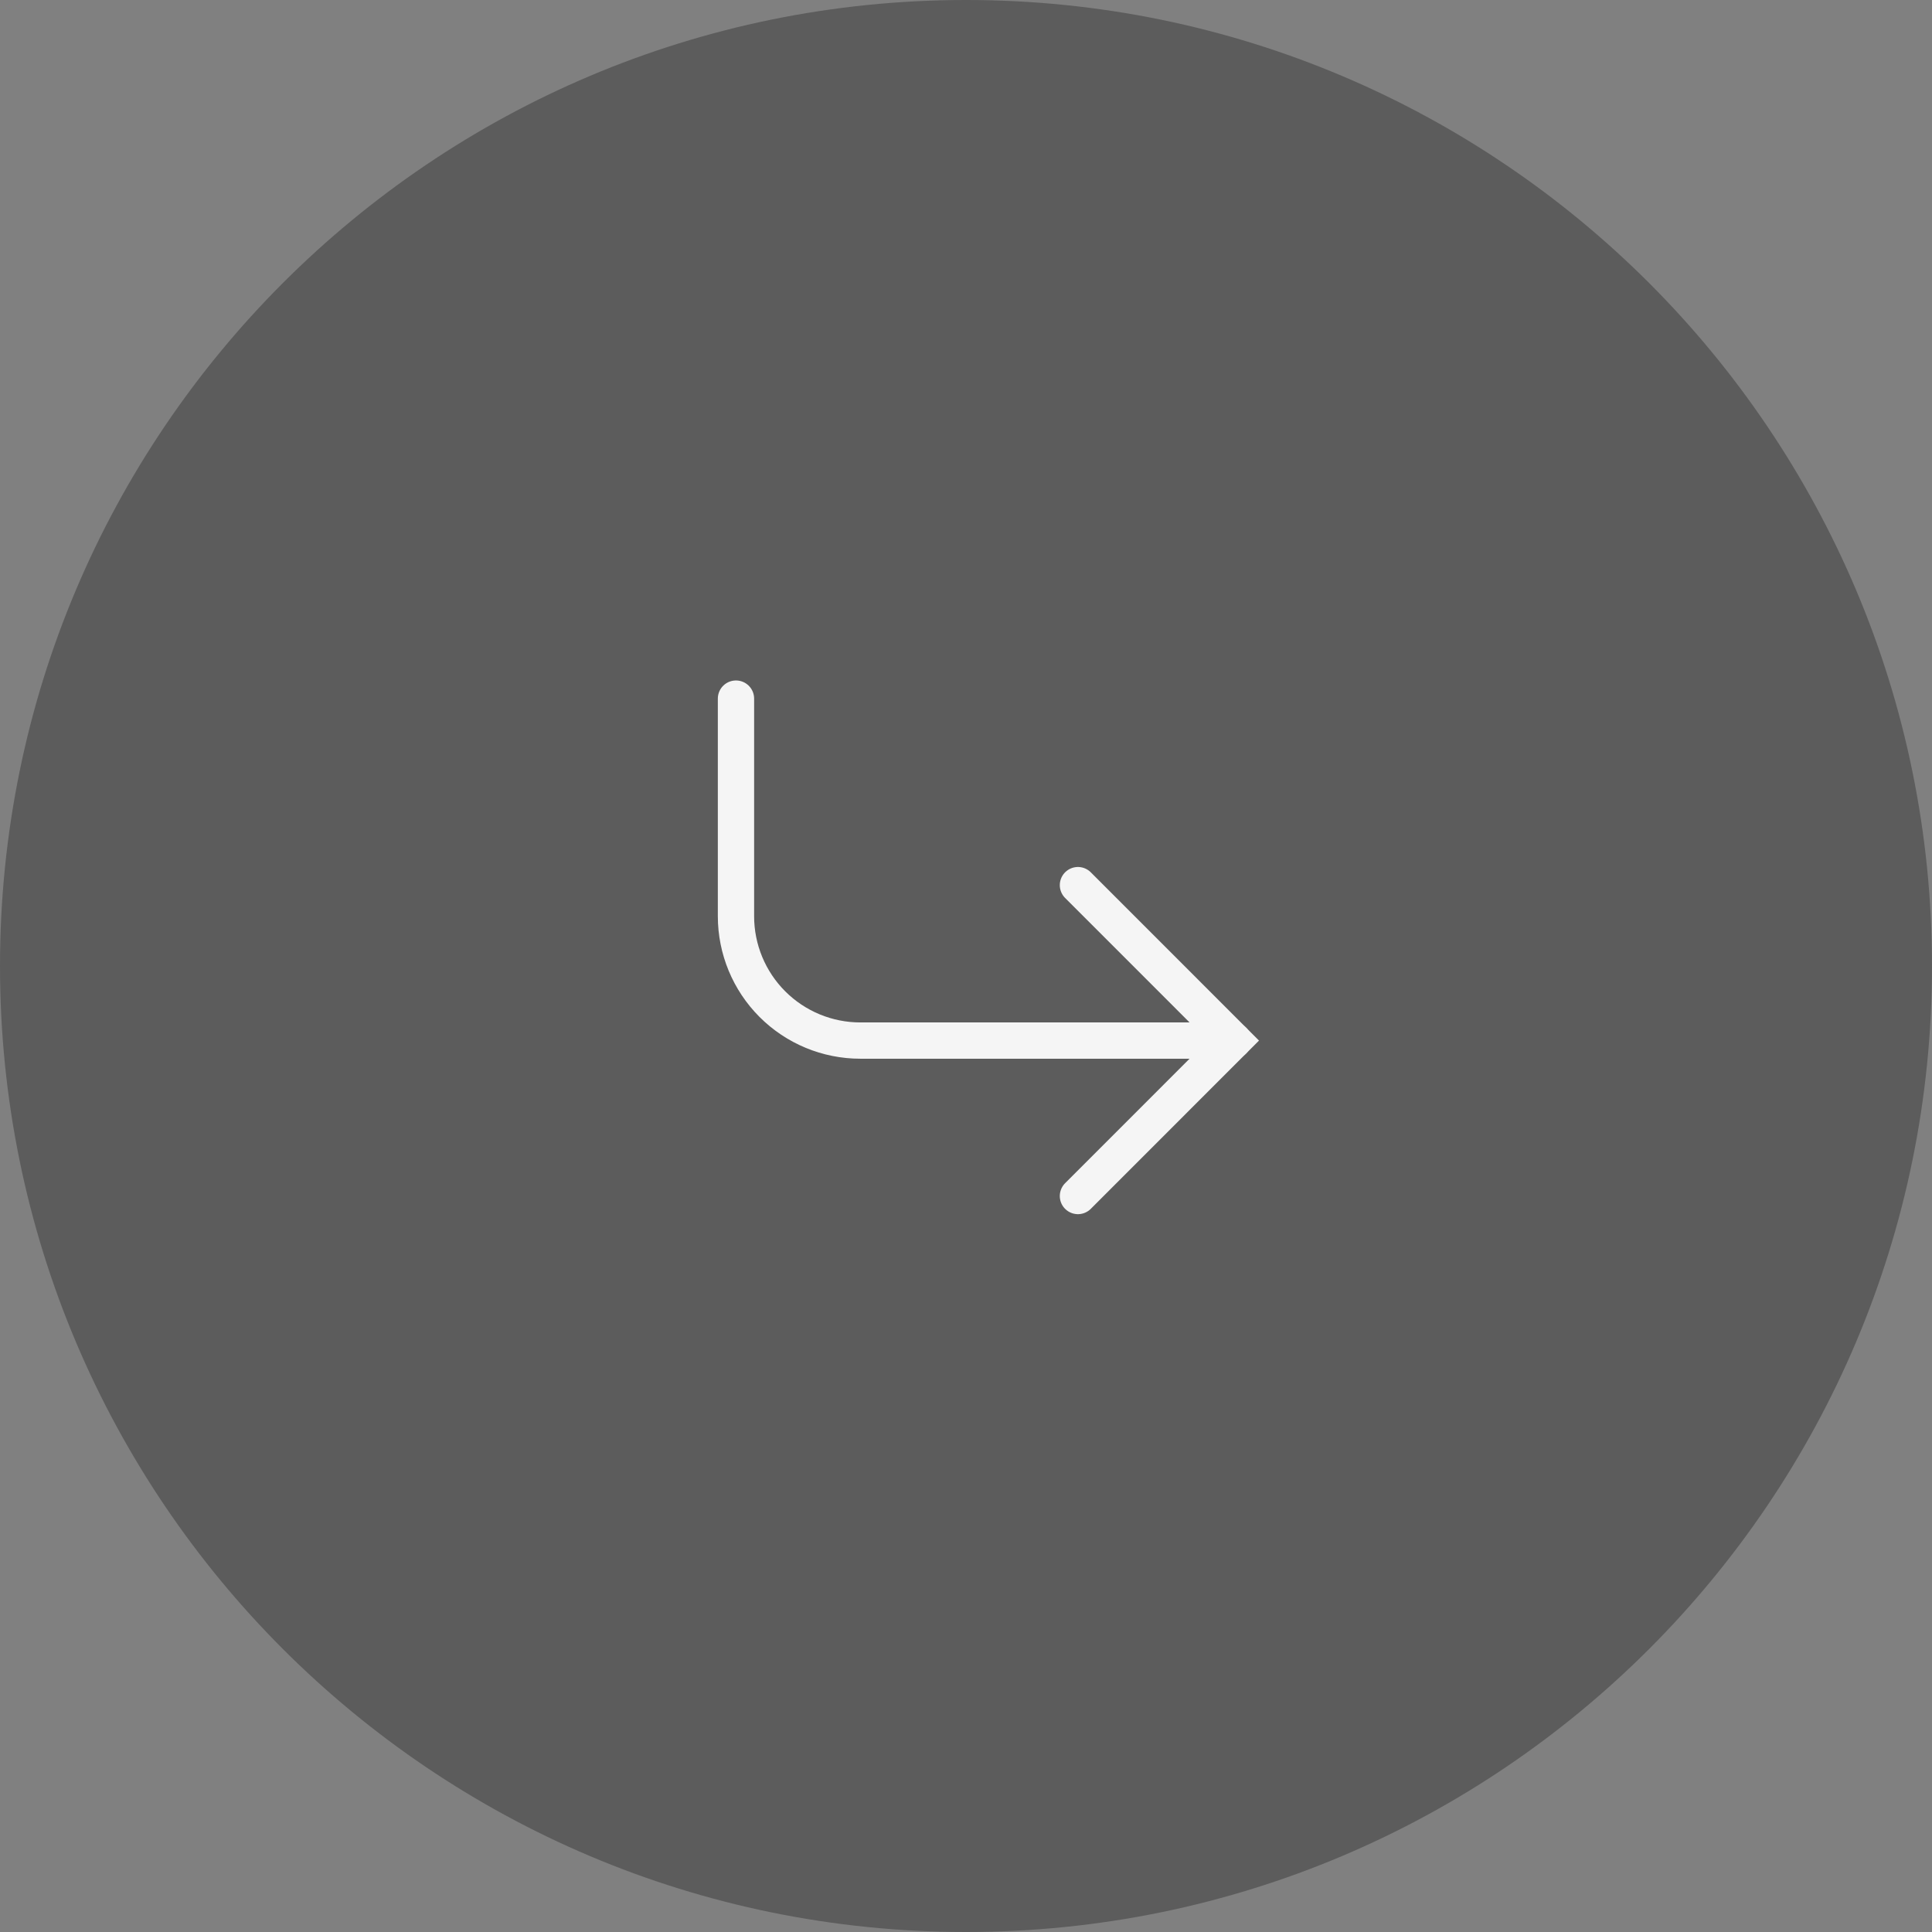
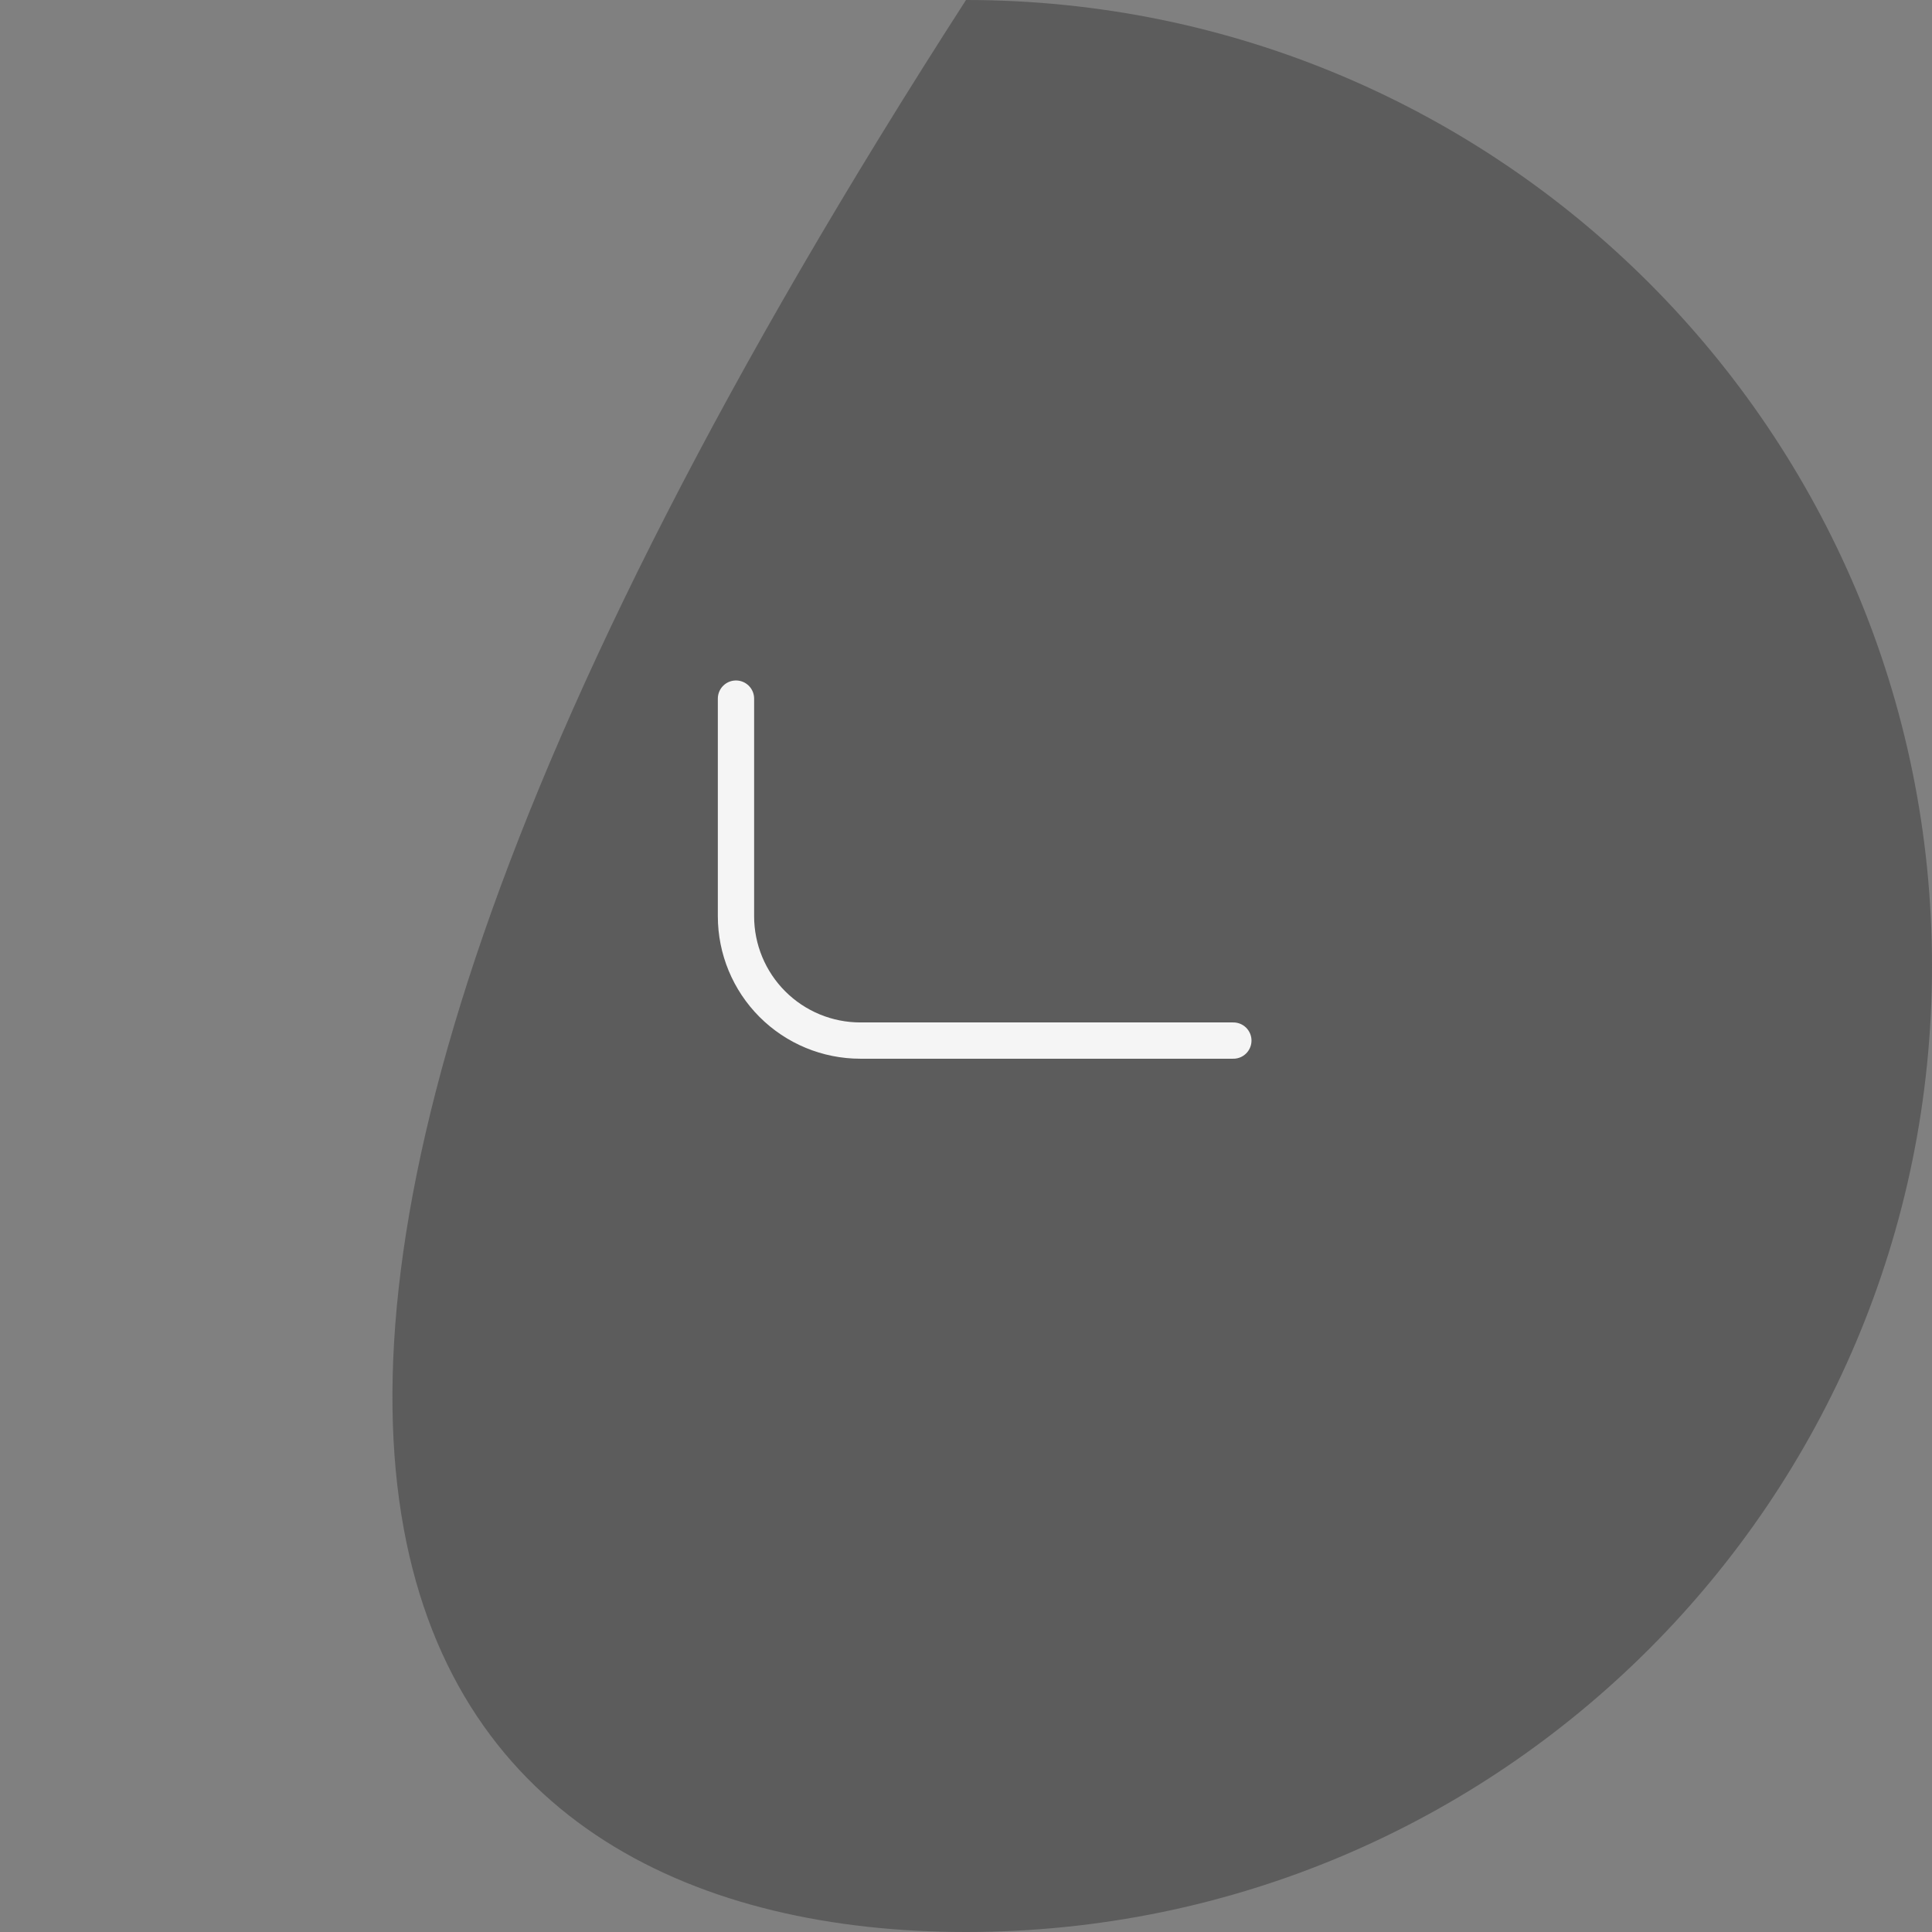
<svg xmlns="http://www.w3.org/2000/svg" fill="none" height="100%" overflow="visible" preserveAspectRatio="none" style="display: block;" viewBox="0 0 50 50" width="100%">
  <rect x="0" y="0" width="50" height="50" fill="#808080" stroke="none" />
  <g id="Group 4">
-     <path d="M50 25C50 11.193 38.807 2.50066e-05 25 2.56101e-05C11.193 2.62136e-05 -3.41258e-07 11.193 2.62271e-07 25C8.658e-07 38.807 11.193 50 25 50C38.807 50 50 38.807 50 25Z" fill="#4E4E4E" fill-opacity="0.71" id="Vector" />
-     <path d="M27.897 22.907L31.919 26.93L27.897 30.953" id="Vector_2" stroke="#F5F5F5" stroke-linecap="round" stroke-width="0.939" />
+     <path d="M50 25C50 11.193 38.807 2.50066e-05 25 2.56101e-05C8.658e-07 38.807 11.193 50 25 50C38.807 50 50 38.807 50 25Z" fill="#4E4E4E" fill-opacity="0.71" id="Vector" />
    <path d="M19.047 18.08L19.047 23.712C19.047 24.565 19.386 25.384 19.989 25.987C20.593 26.591 21.411 26.93 22.265 26.93L31.919 26.93" id="Vector_3" stroke="#F5F5F5" stroke-linecap="round" stroke-width="0.939" />
  </g>
</svg>